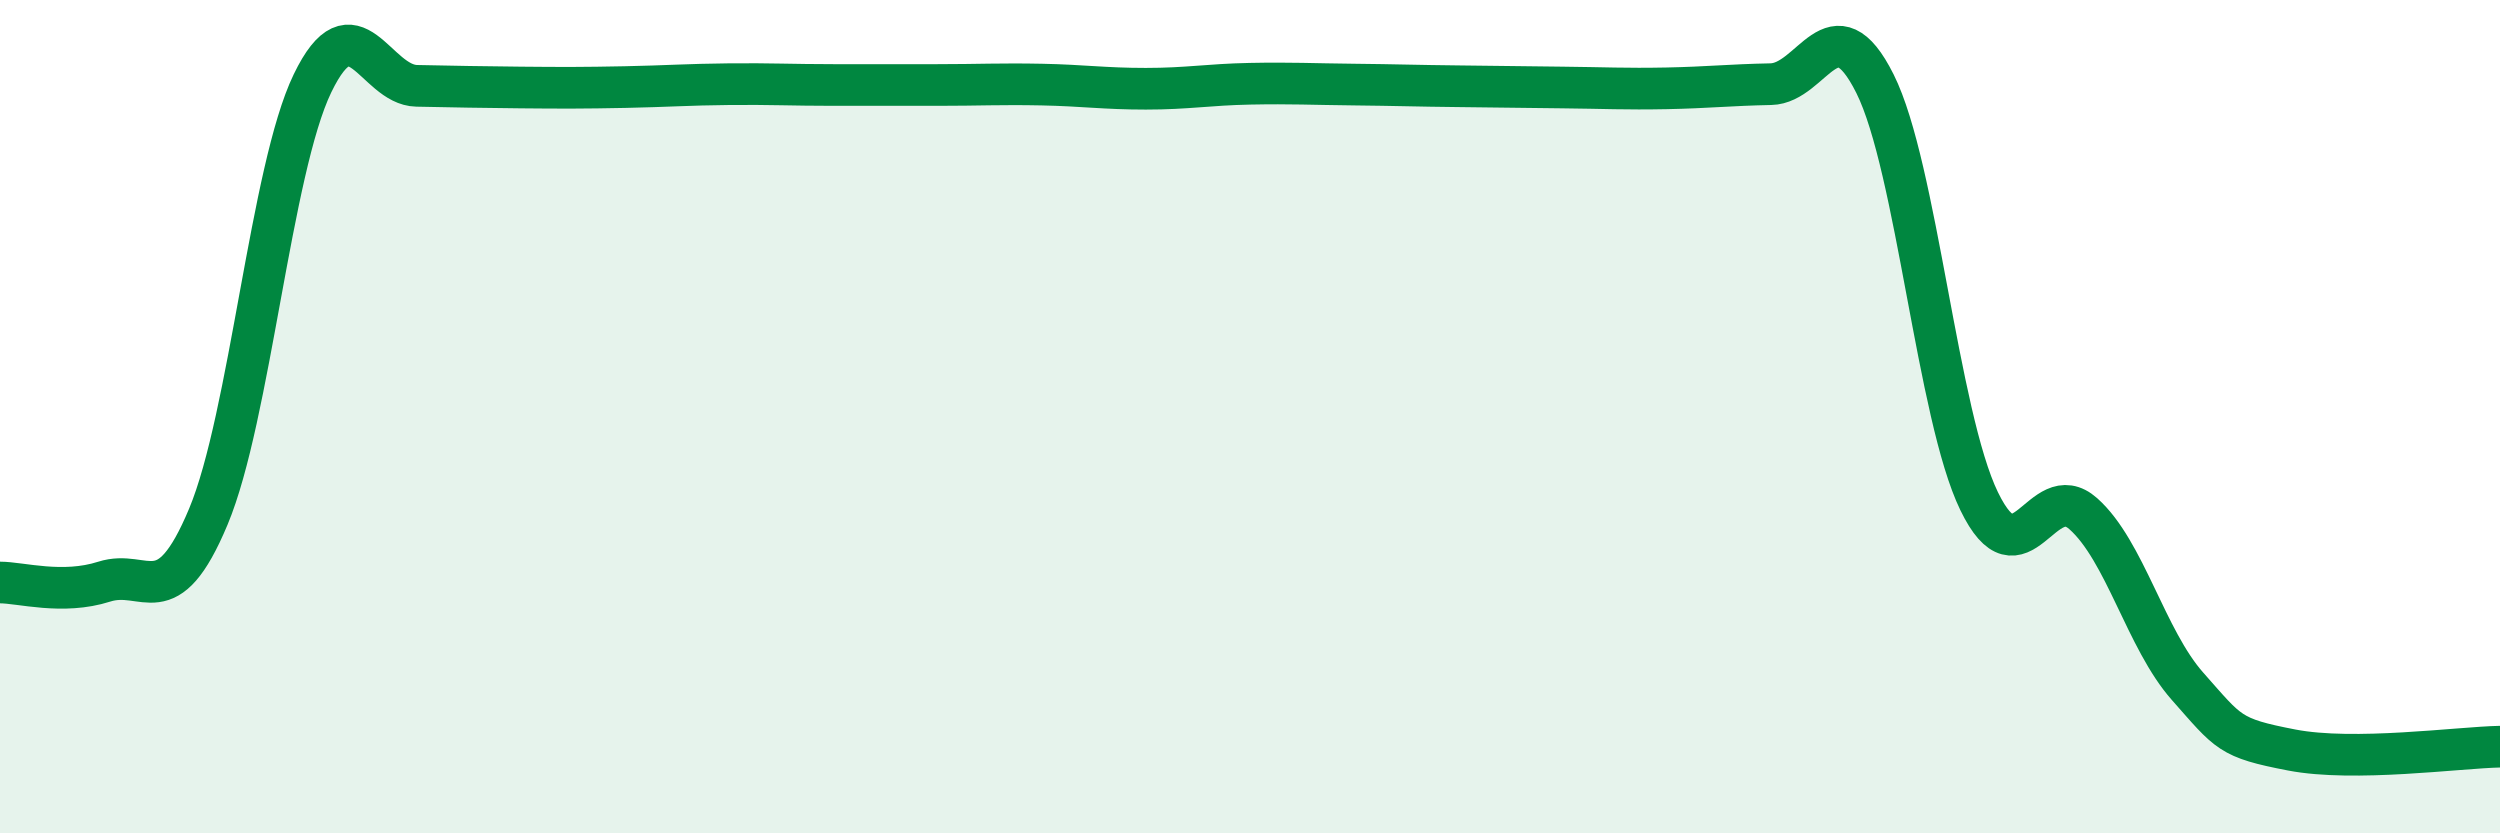
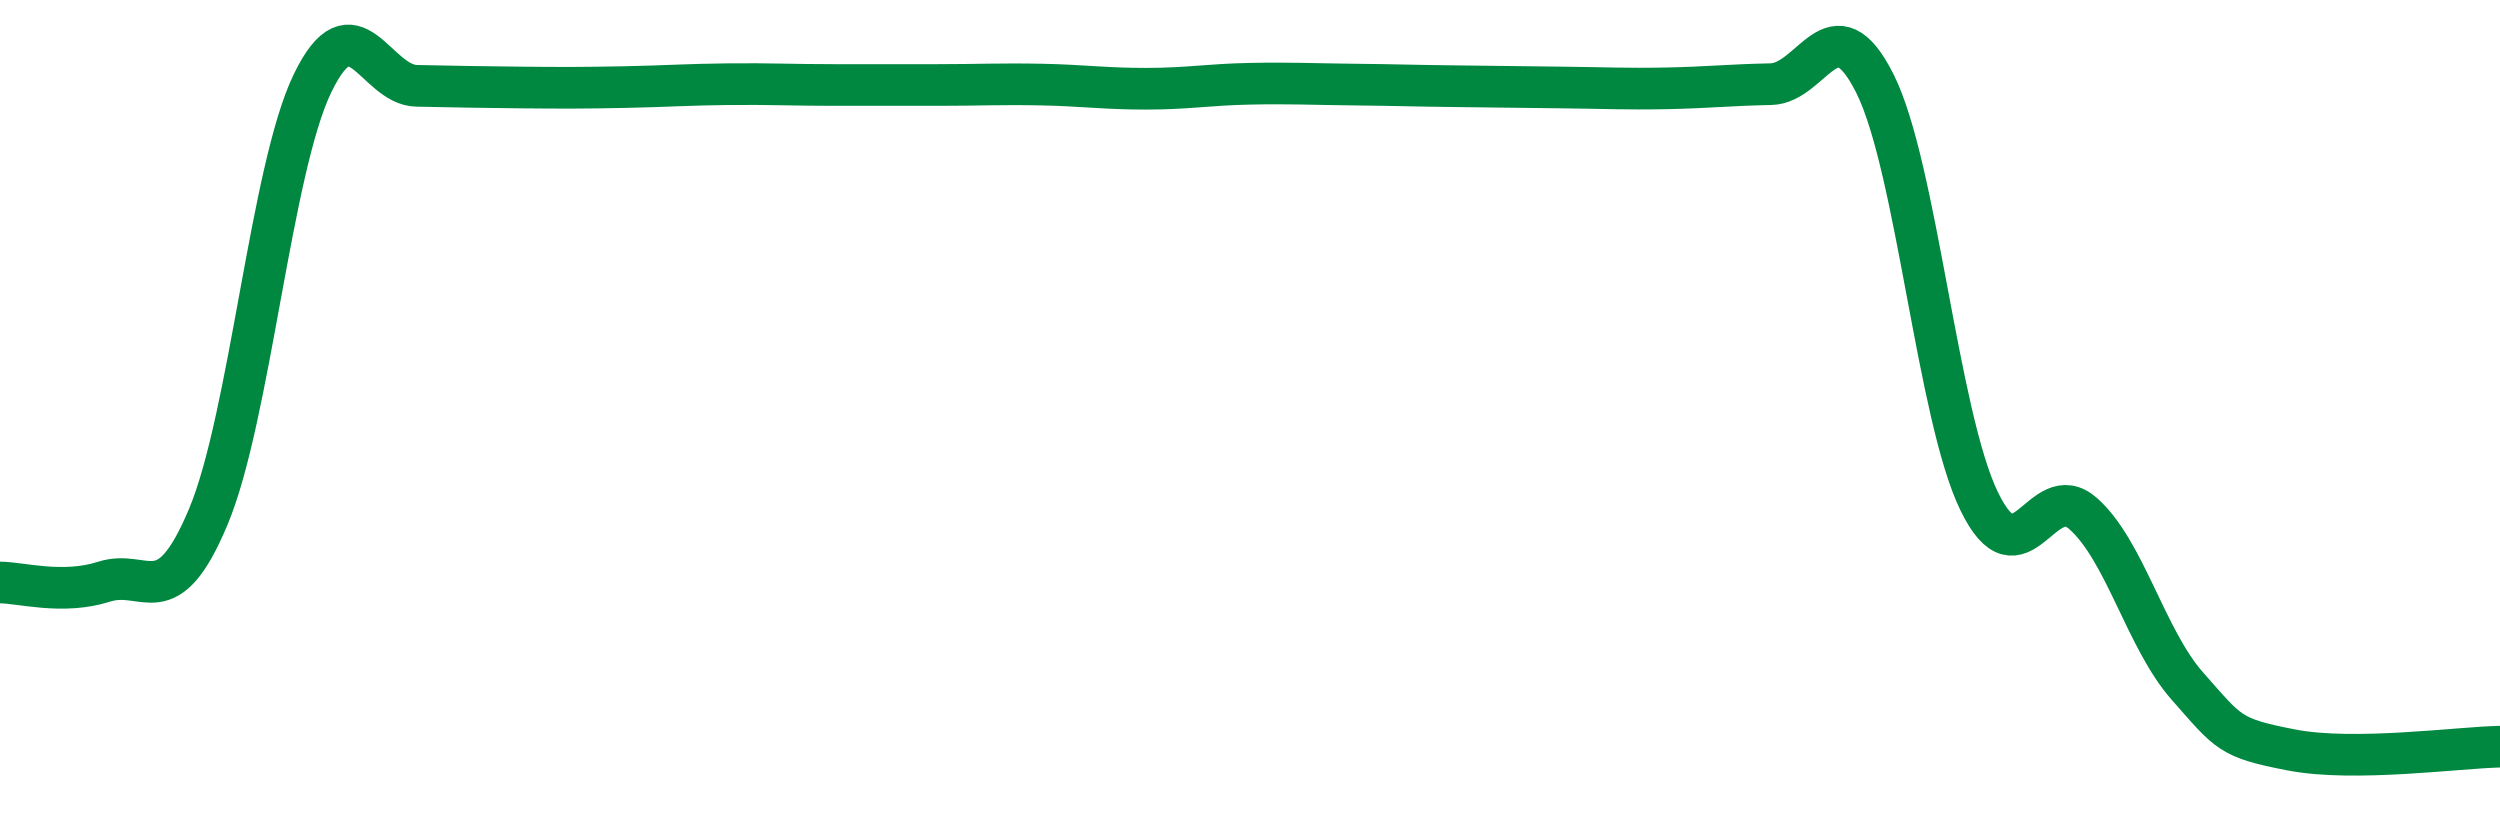
<svg xmlns="http://www.w3.org/2000/svg" width="60" height="20" viewBox="0 0 60 20">
-   <path d="M 0,13.98 C 0.5,13.98 1.5,14.28 2.5,13.96 C 3.5,13.64 4,14.79 5,12.4 C 6,10.01 6.5,4.07 7.5,2 C 8.5,-0.07 9,2.04 10,2.06 C 11,2.08 11.5,2.09 12.5,2.1 C 13.5,2.11 14,2.11 15,2.09 C 16,2.07 16.5,2.03 17.5,2.02 C 18.5,2.01 19,2.04 20,2.04 C 21,2.04 21.5,2.04 22.5,2.04 C 23.5,2.04 24,2.01 25,2.03 C 26,2.05 26.5,2.13 27.5,2.13 C 28.5,2.13 29,2.03 30,2.01 C 31,1.99 31.5,2.02 32.5,2.03 C 33.5,2.04 34,2.06 35,2.07 C 36,2.08 36.5,2.09 37.5,2.1 C 38.5,2.11 39,2.14 40,2.12 C 41,2.1 41.5,2.04 42.5,2.02 C 43.5,2 44,0.01 45,2.01 C 46,4.01 46.5,9.97 47.5,12.03 C 48.5,14.09 49,11.44 50,12.33 C 51,13.22 51.5,15.34 52.5,16.47 C 53.5,17.6 53.5,17.71 55,18 C 56.5,18.29 59,17.94 60,17.92L60 20L0 20Z" fill="#008740" opacity="0.1" stroke-linecap="round" stroke-linejoin="round" />
  <path d="M 0,13.98 C 0.5,13.98 1.5,14.28 2.5,13.96 C 3.5,13.64 4,14.79 5,12.4 C 6,10.01 6.5,4.07 7.5,2 C 8.5,-0.07 9,2.04 10,2.06 C 11,2.08 11.5,2.09 12.5,2.1 C 13.5,2.11 14,2.11 15,2.09 C 16,2.07 16.5,2.03 17.5,2.02 C 18.5,2.01 19,2.04 20,2.04 C 21,2.04 21.5,2.04 22.5,2.04 C 23.5,2.04 24,2.01 25,2.03 C 26,2.05 26.5,2.13 27.5,2.13 C 28.5,2.13 29,2.03 30,2.01 C 31,1.99 31.5,2.02 32.5,2.03 C 33.5,2.04 34,2.06 35,2.07 C 36,2.08 36.5,2.09 37.5,2.1 C 38.5,2.11 39,2.14 40,2.12 C 41,2.1 41.5,2.04 42.5,2.02 C 43.5,2 44,0.01 45,2.01 C 46,4.01 46.5,9.97 47.5,12.03 C 48.5,14.09 49,11.44 50,12.33 C 51,13.22 51.5,15.34 52.5,16.47 C 53.5,17.6 53.5,17.71 55,18 C 56.5,18.29 59,17.94 60,17.92" stroke="#008740" stroke-width="1" fill="none" stroke-linecap="round" stroke-linejoin="round" />
</svg>